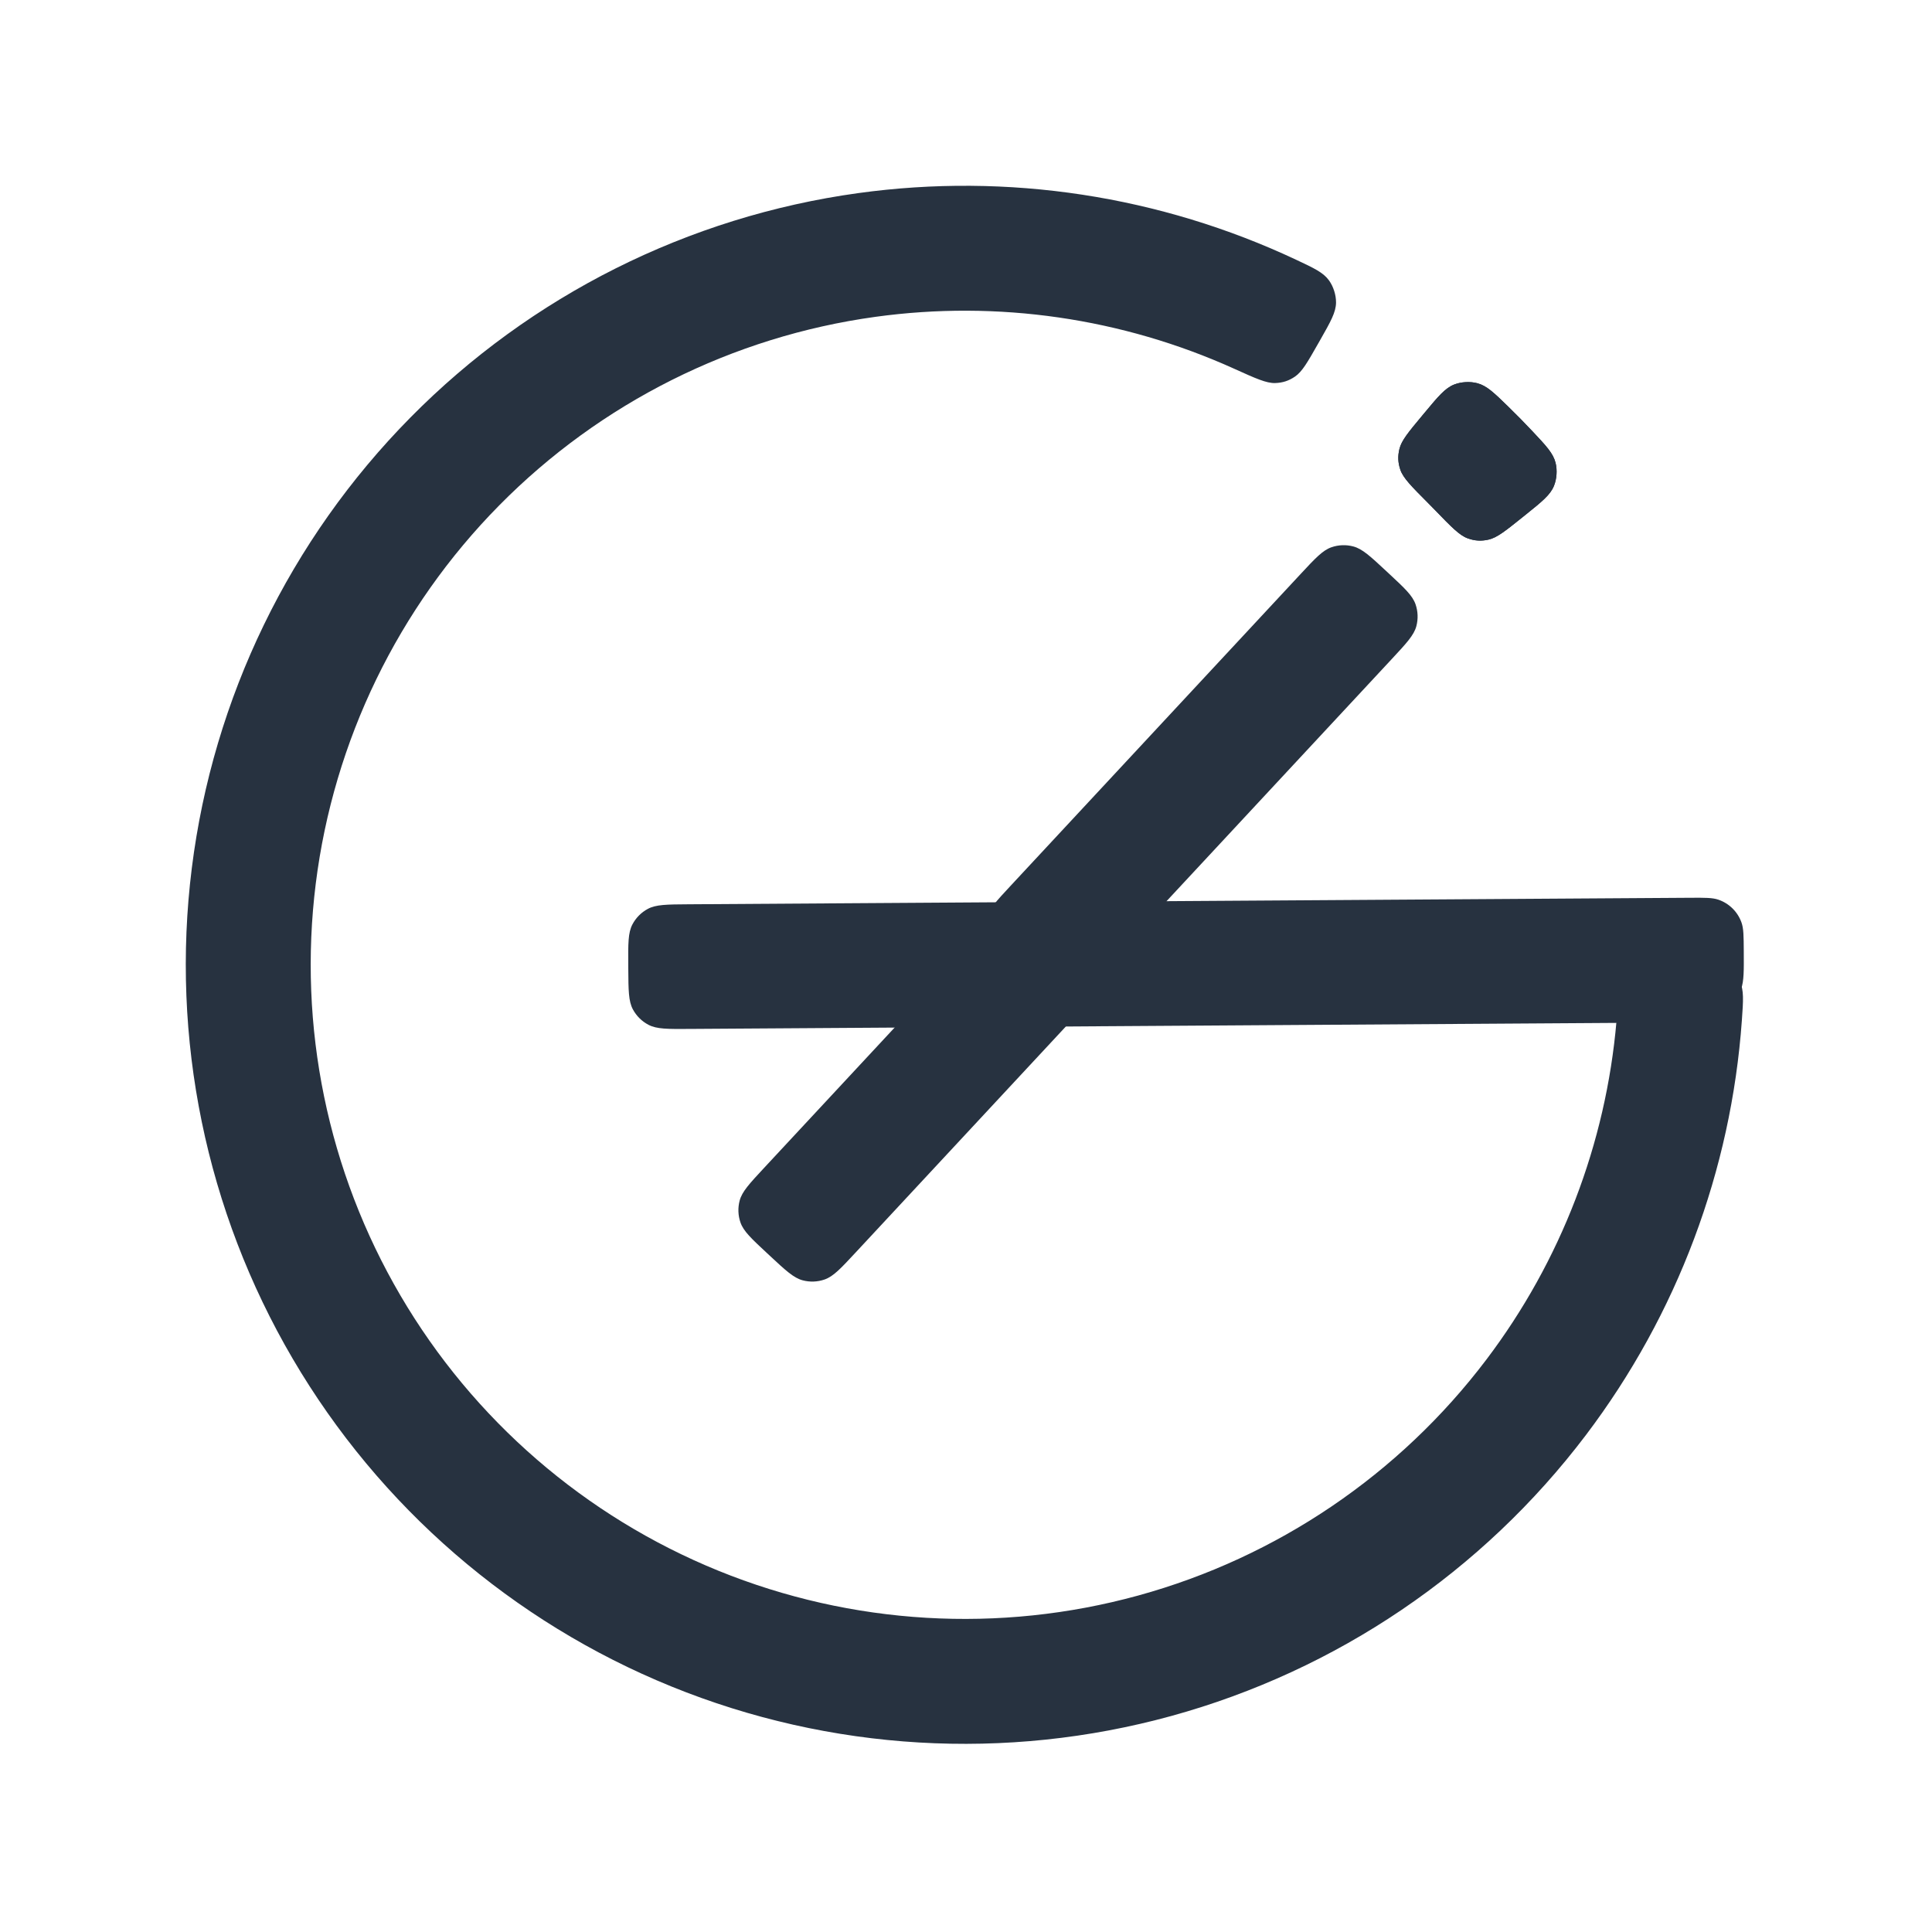
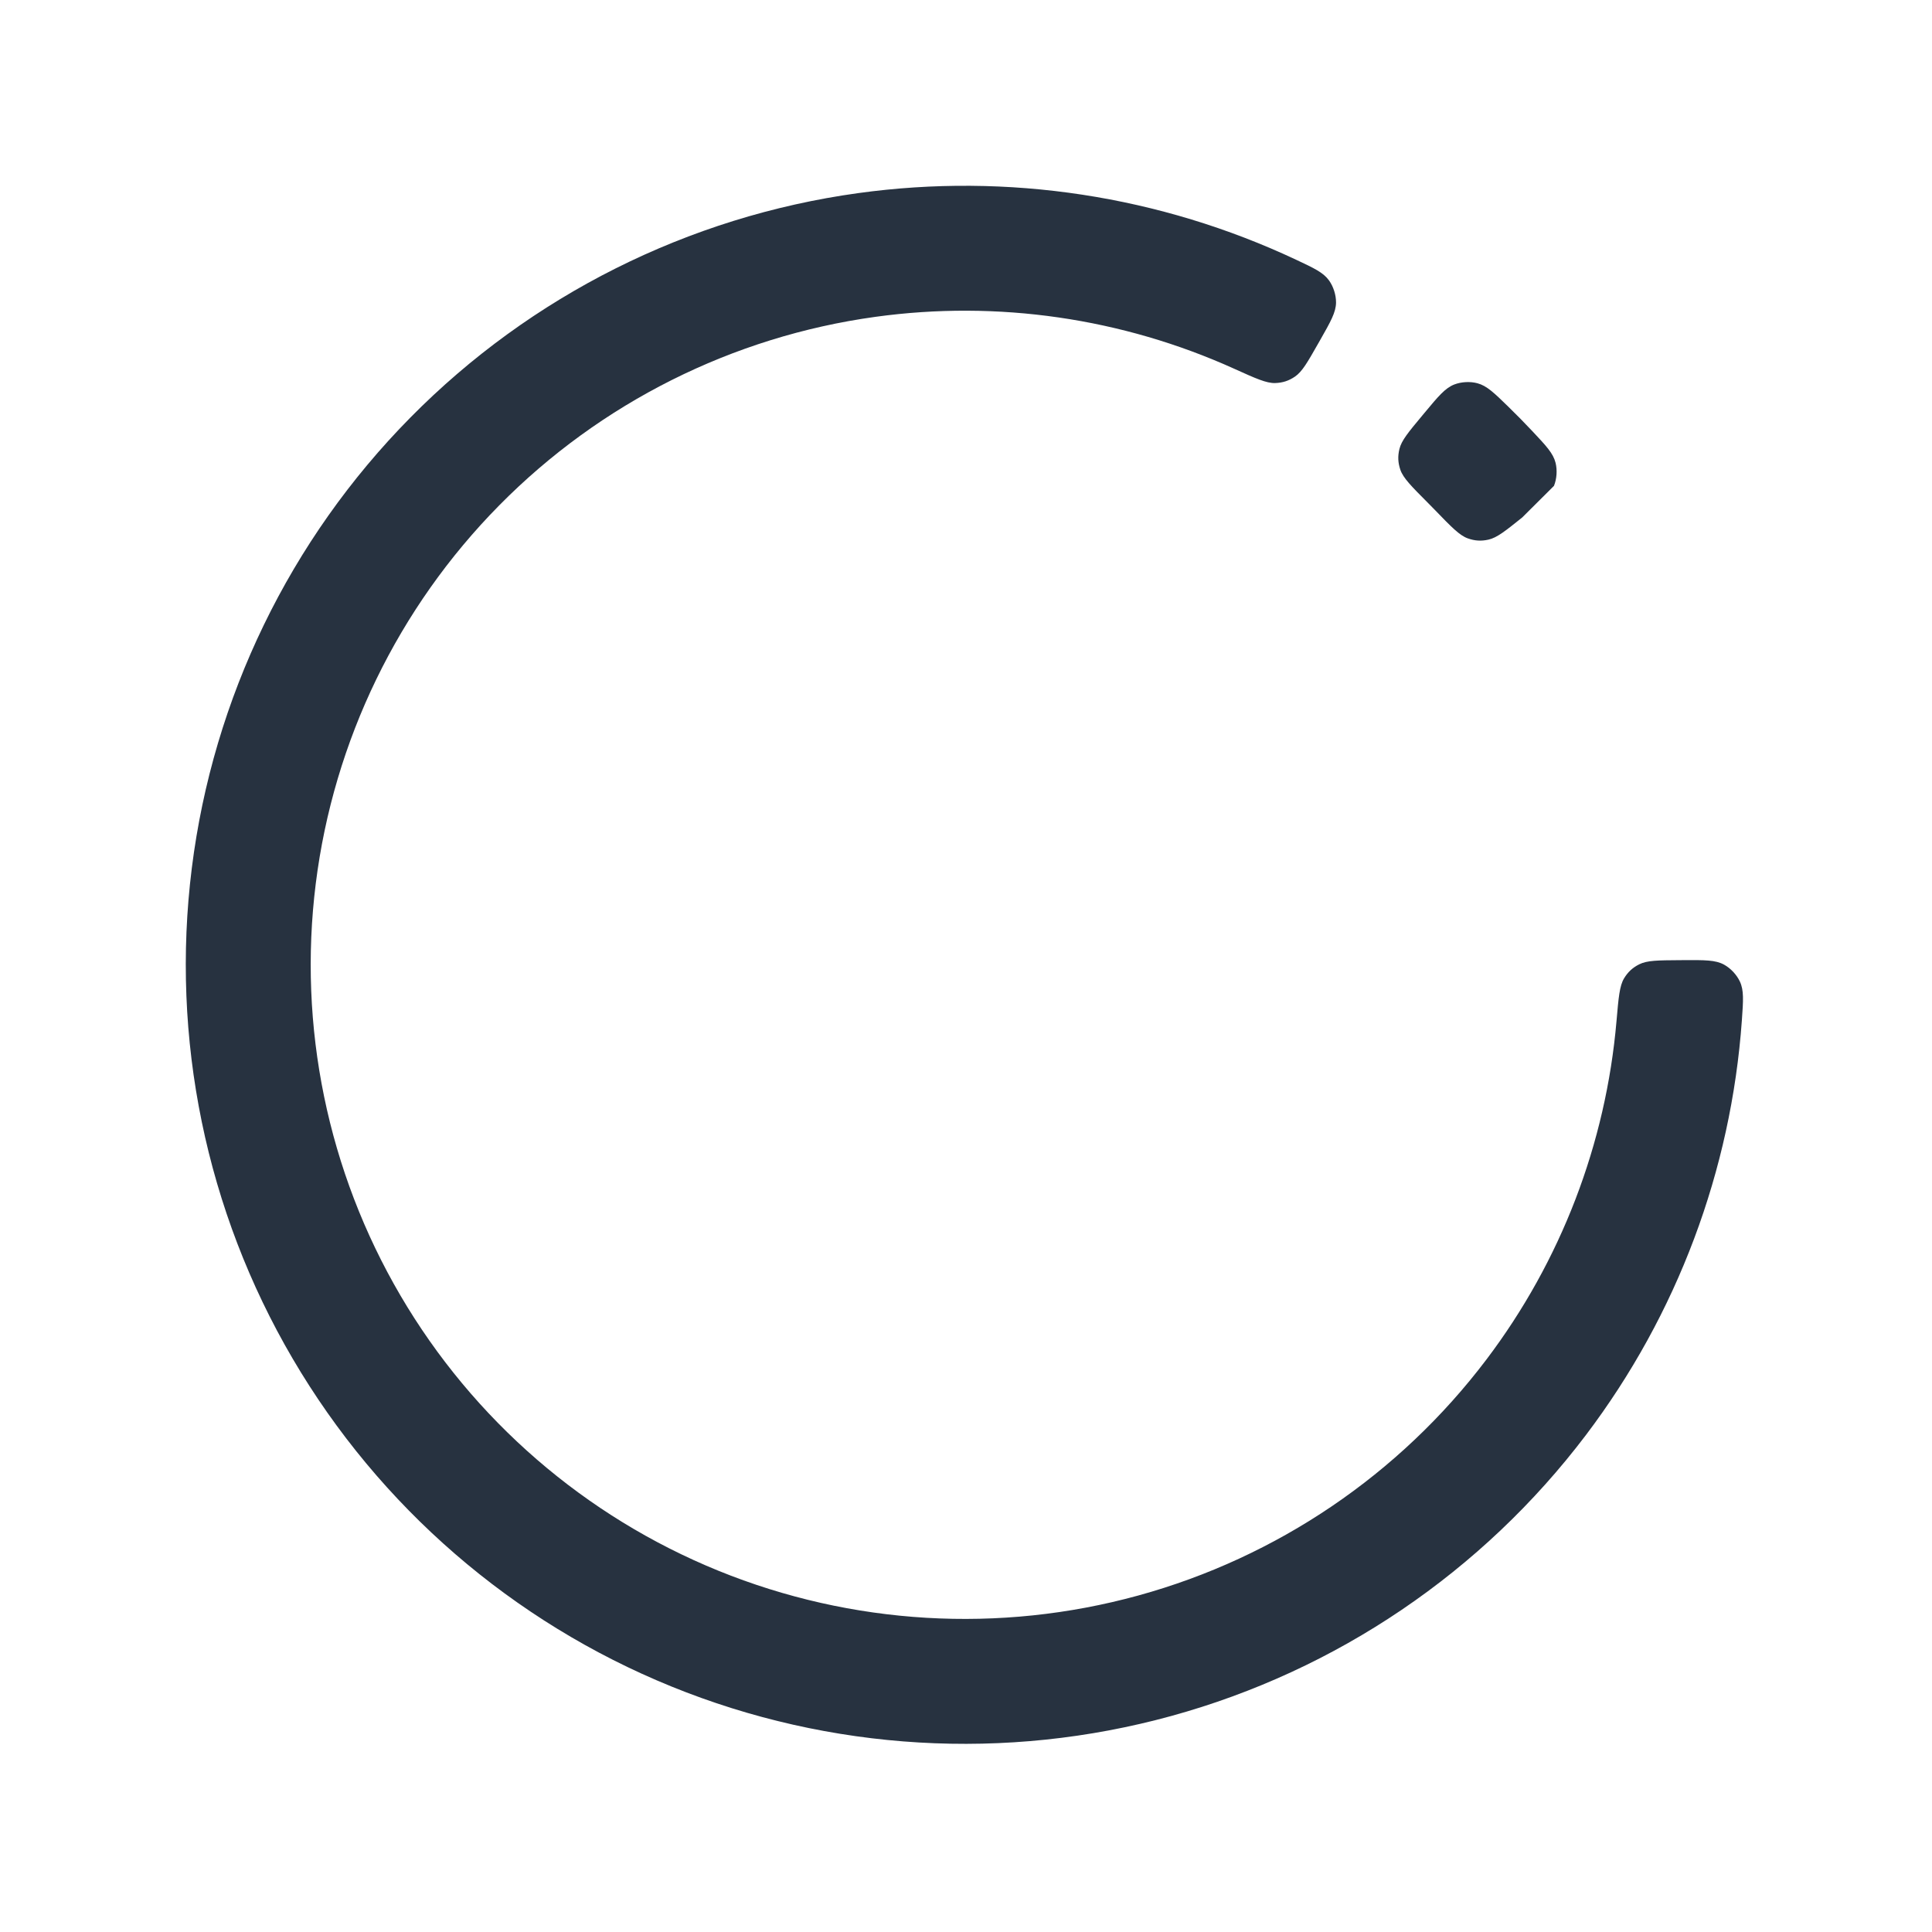
<svg xmlns="http://www.w3.org/2000/svg" width="32" height="32" viewBox="0 0 310 310" fill="none">
  <style>
    path {
      fill: #273240;
    }
    @media (prefers-color-scheme: dark) {
      path { fill: #ffffff; }
    }
  </style>
  <path d="M270.087 154.06C273.541 154.038 275.268 154.027 276.64 154.785C277.693 155.366 278.657 156.394 279.169 157.482C279.836 158.901 279.722 160.504 279.493 163.71C277.775 187.778 269.119 210.911 254.471 230.259C237.862 252.198 214.478 268.044 187.945 275.338C161.413 282.632 133.214 280.968 107.724 270.603C82.234 260.237 60.877 241.751 46.964 218.01C33.051 194.269 27.361 166.601 30.776 139.297C34.191 111.992 46.52 86.578 65.852 66.995C85.183 47.412 110.436 34.755 137.693 30.987C161.732 27.664 186.145 31.419 207.982 41.683C210.891 43.05 212.346 43.734 213.257 45.009C213.956 45.988 214.382 47.331 214.375 48.534C214.365 50.101 213.511 51.602 211.804 54.604L211.505 55.129C209.792 58.142 208.935 59.648 207.777 60.433C206.781 61.108 205.816 61.422 204.614 61.462C203.215 61.509 201.49 60.73 198.04 59.17C180.069 51.047 160.104 48.124 140.438 50.842C117.551 54.006 96.347 64.633 80.116 81.076C63.885 97.519 53.532 118.858 50.665 141.784C47.798 164.71 52.575 187.942 64.257 207.876C75.939 227.81 93.872 243.332 115.274 252.035C136.677 260.738 160.354 262.136 182.632 256.011C204.91 249.887 224.545 236.582 238.491 218.161C250.474 202.332 257.681 183.486 259.377 163.837C259.703 160.065 259.866 158.179 260.59 156.982C261.213 155.953 261.959 155.264 263.034 154.725C264.285 154.098 266.018 154.087 269.484 154.064L270.087 154.06Z" />
-   <path d="M228.585 66.228C230.795 63.574 231.9 62.247 233.364 61.687C234.487 61.257 235.895 61.184 237.057 61.495C238.571 61.899 239.722 63.021 242.025 65.263C243.354 66.558 244.654 67.882 245.924 69.234C248.125 71.577 249.225 72.749 249.602 74.27C249.892 75.438 249.793 76.843 249.343 77.959C248.756 79.412 247.41 80.493 244.716 82.655L244.245 83.033C241.542 85.202 240.19 86.287 238.824 86.589C237.65 86.85 236.637 86.786 235.505 86.381C234.187 85.909 232.871 84.549 230.239 81.828C229.878 81.455 229.514 81.085 229.148 80.718C226.476 78.037 225.139 76.696 224.692 75.37C224.307 74.23 224.262 73.216 224.544 72.047C224.871 70.687 225.98 69.355 228.198 66.692L228.585 66.228Z" />
-   <path d="M228.585 66.228C230.795 63.574 231.9 62.247 233.364 61.687C234.487 61.257 235.895 61.184 237.057 61.495C238.571 61.899 239.722 63.021 242.025 65.263C243.354 66.558 244.654 67.882 245.924 69.234C248.125 71.577 249.225 72.749 249.602 74.27C249.892 75.438 249.793 76.843 249.343 77.959C248.756 79.412 247.41 80.493 244.716 82.655L244.245 83.033C241.542 85.202 240.19 86.287 238.824 86.589C237.65 86.85 236.637 86.786 235.505 86.381C234.187 85.909 232.871 84.549 230.239 81.828C229.878 81.455 229.514 81.085 229.148 80.718C226.476 78.037 225.139 76.696 224.692 75.37C224.307 74.23 224.262 73.216 224.544 72.047C224.871 70.687 225.98 69.355 228.198 66.692L228.585 66.228Z" />
-   <path d="M100.809 154.881C100.786 151.407 100.775 149.67 101.464 148.349C102.02 147.282 102.883 146.407 103.942 145.838C105.255 145.132 106.992 145.12 110.465 145.098L271.171 144.053C273.564 144.038 274.761 144.03 275.726 144.36C277.453 144.952 278.817 146.298 279.431 148.018C279.774 148.978 279.782 150.175 279.798 152.569V152.569C279.818 155.76 279.829 157.356 279.388 158.642C278.599 160.945 276.804 162.764 274.511 163.583C273.231 164.04 271.635 164.05 268.443 164.071L110.595 165.097C107.122 165.12 105.385 165.131 104.063 164.442C102.997 163.886 102.122 163.023 101.552 161.964C100.846 160.651 100.835 158.914 100.812 155.441L100.809 154.881Z" />
-   <path d="M162.687 155.832C160.143 153.466 158.872 152.284 158.382 150.876C157.987 149.74 157.943 148.511 158.255 147.35C158.641 145.91 159.824 144.639 162.19 142.095L208.678 92.117C211.044 89.573 212.227 88.302 213.635 87.812C214.771 87.417 215.999 87.373 217.161 87.685C218.6 88.071 219.872 89.254 222.416 91.62L222.826 92.001C225.369 94.367 226.641 95.55 227.13 96.958C227.525 98.094 227.57 99.322 227.258 100.484C226.871 101.923 225.688 103.195 223.323 105.739L176.834 155.717C174.468 158.26 173.285 159.532 171.878 160.021C170.742 160.416 169.513 160.461 168.351 160.149C166.912 159.762 165.64 158.579 163.097 156.214L162.687 155.832Z" />
-   <path d="M123.117 201.114C120.574 198.748 119.302 197.566 118.813 196.158C118.418 195.022 118.373 193.793 118.685 192.632C119.071 191.192 120.254 189.92 122.62 187.377L156.527 150.925C158.893 148.381 160.076 147.11 161.484 146.62C162.62 146.225 163.848 146.181 165.01 146.492C166.449 146.879 167.721 148.062 170.264 150.428L170.674 150.809C173.218 153.175 174.49 154.358 174.979 155.766C175.374 156.902 175.418 158.13 175.107 159.292C174.72 160.731 173.537 162.003 171.171 164.546L137.264 200.999C134.898 203.542 133.716 204.814 132.308 205.303C131.172 205.698 129.943 205.743 128.782 205.431C127.342 205.044 126.07 203.861 123.527 201.496L123.117 201.114Z" />
+   <path d="M228.585 66.228C230.795 63.574 231.9 62.247 233.364 61.687C234.487 61.257 235.895 61.184 237.057 61.495C238.571 61.899 239.722 63.021 242.025 65.263C243.354 66.558 244.654 67.882 245.924 69.234C248.125 71.577 249.225 72.749 249.602 74.27C249.892 75.438 249.793 76.843 249.343 77.959L244.245 83.033C241.542 85.202 240.19 86.287 238.824 86.589C237.65 86.85 236.637 86.786 235.505 86.381C234.187 85.909 232.871 84.549 230.239 81.828C229.878 81.455 229.514 81.085 229.148 80.718C226.476 78.037 225.139 76.696 224.692 75.37C224.307 74.23 224.262 73.216 224.544 72.047C224.871 70.687 225.98 69.355 228.198 66.692L228.585 66.228Z" />
</svg>